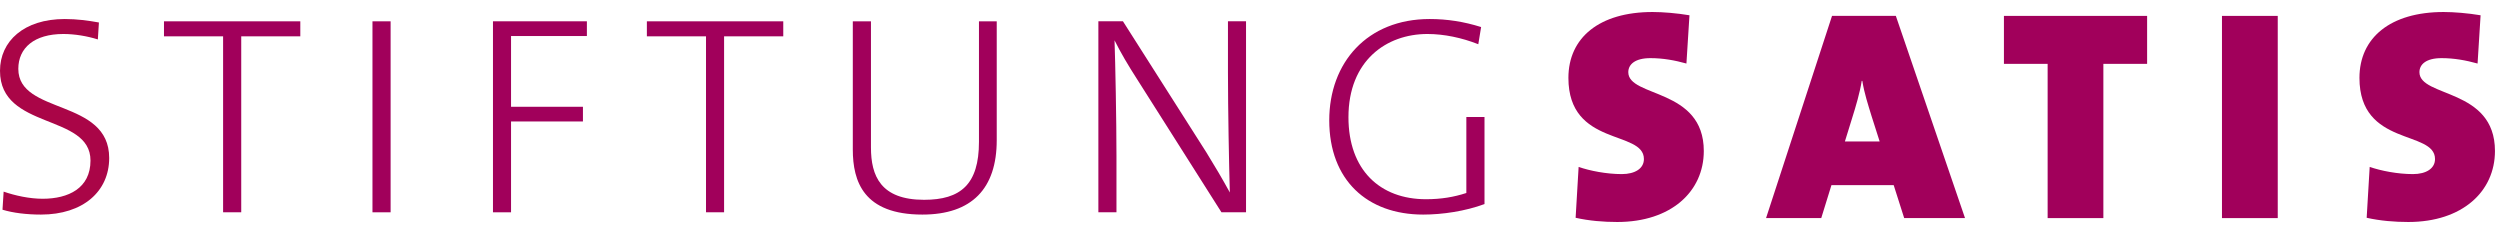
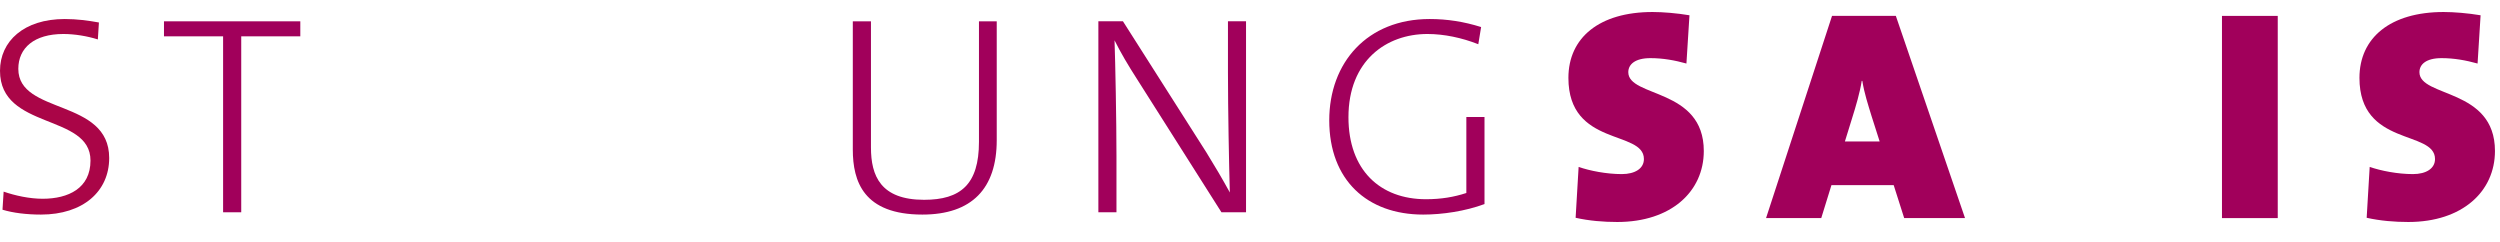
<svg xmlns="http://www.w3.org/2000/svg" width="100%" height="100%" viewBox="0 0 517 50" version="1.1" xml:space="preserve" style="fill-rule:evenodd;clip-rule:evenodd;stroke-linejoin:round;stroke-miterlimit:2;">
  <g transform="matrix(4.167,0,0,4.167,0,0)">
    <g transform="matrix(1,0,0,1,0,-2.376)">
      <path d="M2.032,13.025C1.318,13.025 0.643,12.942 0.124,12.784L0.18,11.886C0.743,12.081 1.457,12.24 2.116,12.24C3.396,12.24 4.491,11.717 4.491,10.344C4.491,7.996 0,8.839 0,5.89C0,4.418 1.191,3.32 3.213,3.32C3.815,3.32 4.364,3.394 4.909,3.492L4.856,4.333C4.323,4.165 3.703,4.063 3.144,4.063C1.697,4.063 0.909,4.754 0.909,5.793C0.909,8.082 5.419,7.252 5.419,10.218C5.419,11.873 4.125,13.025 2.032,13.025Z" style="fill:rgb(170,5,71);fill-rule:nonzero;" />
    </g>
    <g transform="matrix(1,0,0,1,0,-2.376)">
      <path d="M11.972,4.179L11.972,12.911L11.072,12.911L11.072,4.179L8.138,4.179L8.138,3.434L14.904,3.434L14.904,4.179L11.972,4.179Z" style="fill:rgb(161,0,91);fill-rule:nonzero;" />
    </g>
    <g transform="matrix(1,0,0,1,0,-2.376)">
-       <rect x="18.485" y="3.434" width="0.9" height="9.478" style="fill:rgb(161,0,91);fill-rule:nonzero;" />
-     </g>
+       </g>
    <g transform="matrix(1,0,0,1,0,-2.376)">
-       <path d="M25.362,4.164L25.362,7.675L28.93,7.675L28.93,8.404L25.362,8.404L25.362,12.912L24.465,12.912L24.465,3.433L29.126,3.433L29.126,4.164L25.362,4.164Z" style="fill:rgb(161,0,91);fill-rule:nonzero;" />
-     </g>
+       </g>
    <g transform="matrix(1,0,0,1,0,-2.376)">
-       <path d="M35.935,4.179L35.935,12.911L35.038,12.911L35.038,4.179L32.103,4.179L32.103,3.434L38.872,3.434L38.872,4.179L35.935,4.179Z" style="fill:rgb(161,0,91);fill-rule:nonzero;" />
-     </g>
+       </g>
    <g transform="matrix(1,0,0,1,0,-2.376)">
      <path d="M45.776,13.025C42.856,13.025 42.323,11.38 42.323,9.794L42.323,3.434L43.224,3.434L43.224,9.696C43.224,11.1 43.701,12.292 45.86,12.292C47.671,12.292 48.584,11.532 48.584,9.416L48.584,3.434L49.466,3.434L49.466,9.332C49.466,11.731 48.234,13.025 45.776,13.025Z" style="fill:rgb(161,0,91);fill-rule:nonzero;" />
    </g>
    <g transform="matrix(1,0,0,1,0,-2.376)">
      <path d="M60.618,12.911L56.418,6.286C55.986,5.613 55.619,4.994 55.312,4.376C55.352,5.499 55.408,8.347 55.408,10.116L55.408,12.911L54.51,12.911L54.51,3.433L55.73,3.433L59.875,9.948C60.277,10.596 60.672,11.268 61.034,11.928C60.995,10.596 60.941,7.801 60.941,5.961L60.941,3.433L61.838,3.433L61.838,12.911L60.618,12.911Z" style="fill:rgb(161,0,91);fill-rule:nonzero;" />
    </g>
    <g transform="matrix(1,0,0,1,0,-2.376)">
      <path d="M73.365,4.571C72.548,4.249 71.666,4.063 70.84,4.063C68.8,4.063 66.921,5.387 66.921,8.194C66.921,10.818 68.493,12.263 70.767,12.263C71.528,12.263 72.158,12.154 72.772,11.954L72.772,8.181L73.673,8.181L73.673,12.503C72.72,12.857 71.585,13.025 70.629,13.025C67.849,13.025 65.968,11.311 65.968,8.348C65.968,5.484 67.849,3.32 70.951,3.32C71.82,3.32 72.65,3.45 73.505,3.718L73.365,4.571Z" style="fill:rgb(161,0,91);fill-rule:nonzero;" />
    </g>
    <g transform="matrix(1,0,0,1,0,-2.376)">
      <path d="M80.262,13.393C79.578,13.393 78.863,13.335 78.195,13.184L78.344,10.659C78.89,10.851 79.727,11.016 80.482,11.016C81.152,11.016 81.584,10.735 81.584,10.269C81.584,8.814 77.837,9.675 77.837,6.241C77.837,4.249 79.369,2.972 82.014,2.972C82.522,2.972 83.222,3.029 83.845,3.134L83.694,5.529C83.117,5.367 82.522,5.261 81.909,5.261C81.141,5.261 80.809,5.574 80.809,5.958C80.809,7.224 84.556,6.734 84.556,9.87C84.556,11.877 82.939,13.393 80.262,13.393Z" style="fill:rgb(161,0,91);fill-rule:nonzero;" />
    </g>
    <g transform="matrix(1,0,0,1,0,-2.376)">
      <path d="M92.879,8.129C92.704,7.552 92.525,7.017 92.423,6.39L92.394,6.39C92.303,6.971 92.106,7.641 91.9,8.293L91.559,9.395L93.283,9.395L92.879,8.129ZM94.501,13.199L93.98,11.564L90.891,11.564L90.385,13.199L87.646,13.199L90.92,3.165L94.087,3.165L97.52,13.199L94.501,13.199Z" style="fill:rgb(161,0,91);fill-rule:nonzero;" />
    </g>
    <g transform="matrix(1,0,0,1,0,-2.376)">
-       <path d="M104.386,5.545L104.386,13.2L101.62,13.2L101.62,5.545L99.451,5.545L99.451,3.165L106.557,3.165L106.557,5.545L104.386,5.545Z" style="fill:rgb(161,0,91);fill-rule:nonzero;" />
-     </g>
+       </g>
    <g transform="matrix(1,0,0,1,0,-2.376)">
      <rect x="110.272" y="3.165" width="2.768" height="10.035" style="fill:rgb(161,0,91);fill-rule:nonzero;" />
    </g>
    <g transform="matrix(1,0,0,1,0,-2.376)">
      <path d="M119.52,13.393C118.836,13.393 118.124,13.335 117.453,13.184L117.603,10.659C118.153,10.851 118.986,11.016 119.747,11.016C120.413,11.016 120.845,10.735 120.845,10.269C120.845,8.814 117.095,9.675 117.095,6.241C117.095,4.249 118.63,2.972 121.273,2.972C121.785,2.972 122.48,3.029 123.107,3.134L122.957,5.529C122.378,5.367 121.785,5.261 121.17,5.261C120.398,5.261 120.072,5.574 120.072,5.958C120.072,7.224 123.82,6.734 123.82,9.87C123.82,11.877 122.202,13.393 119.52,13.393Z" style="fill:rgb(161,0,91);fill-rule:nonzero;" />
    </g>
  </g>
</svg>